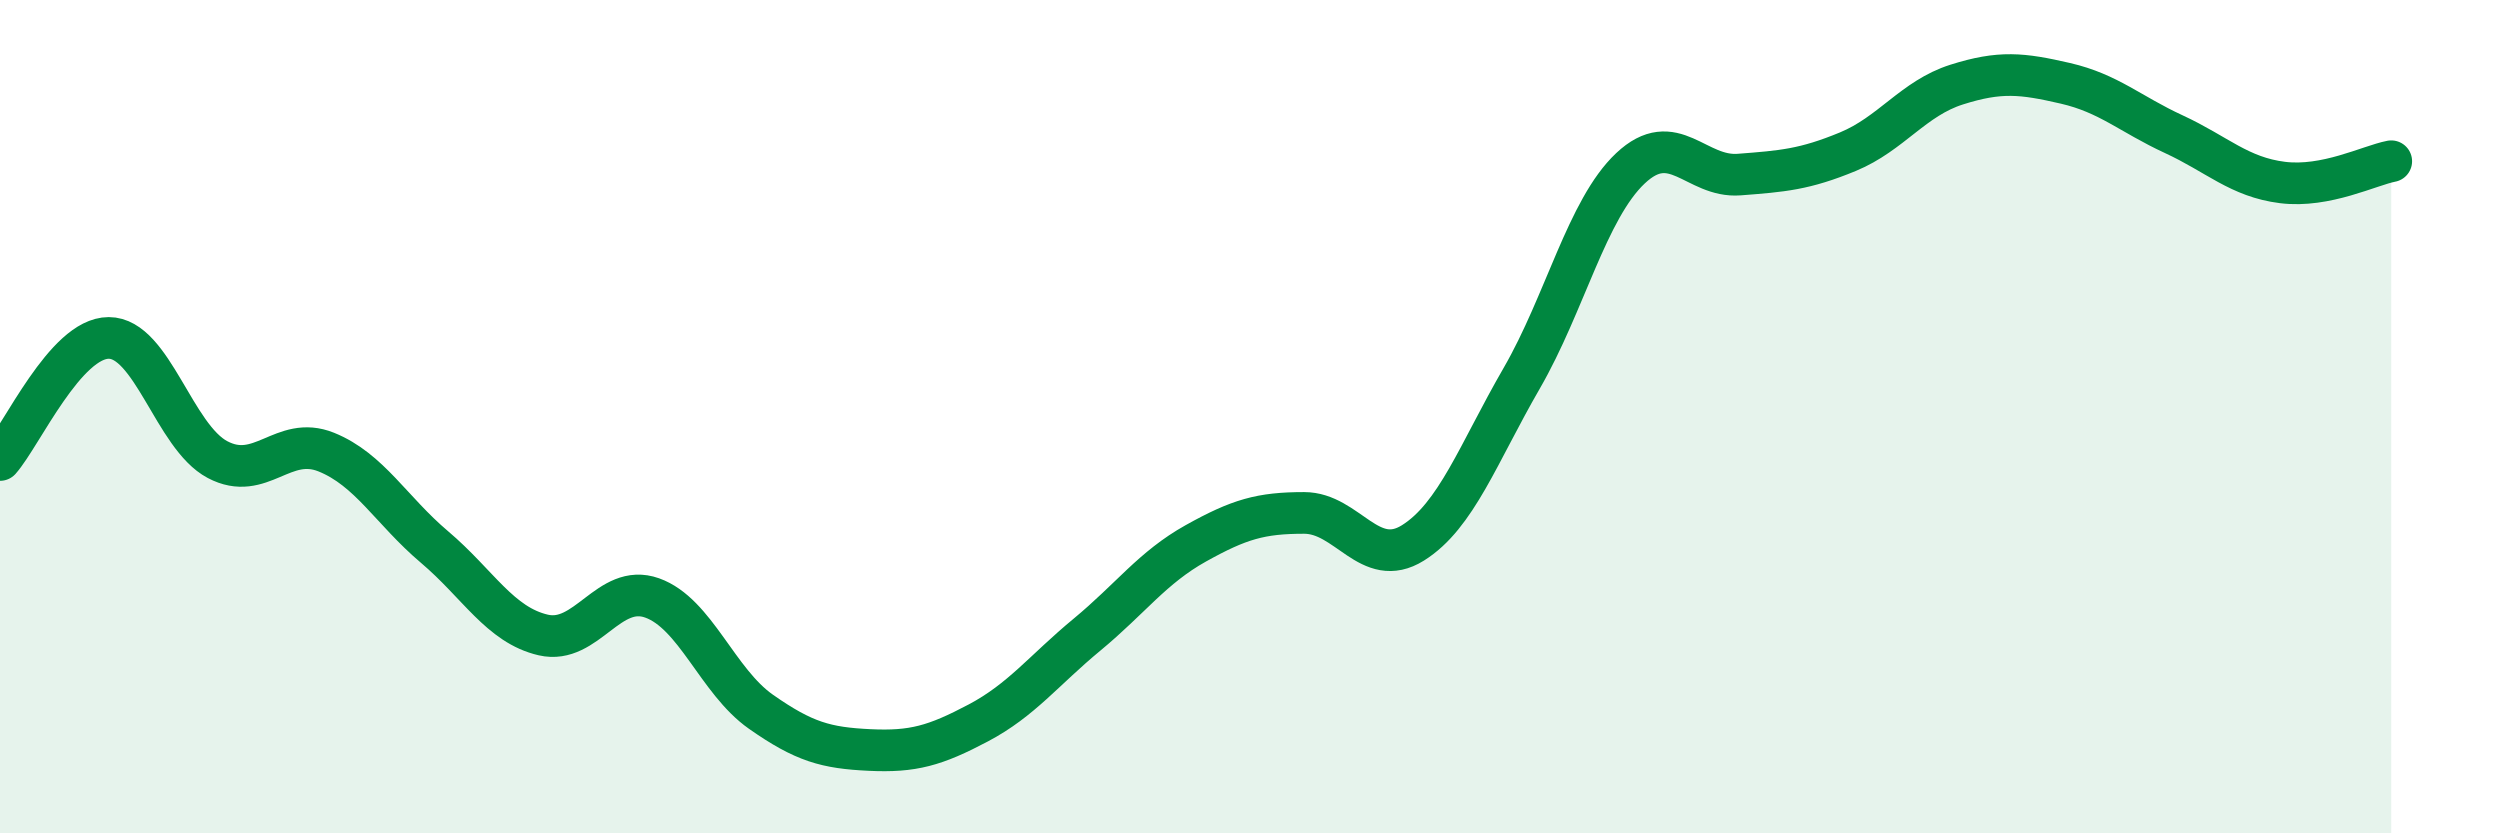
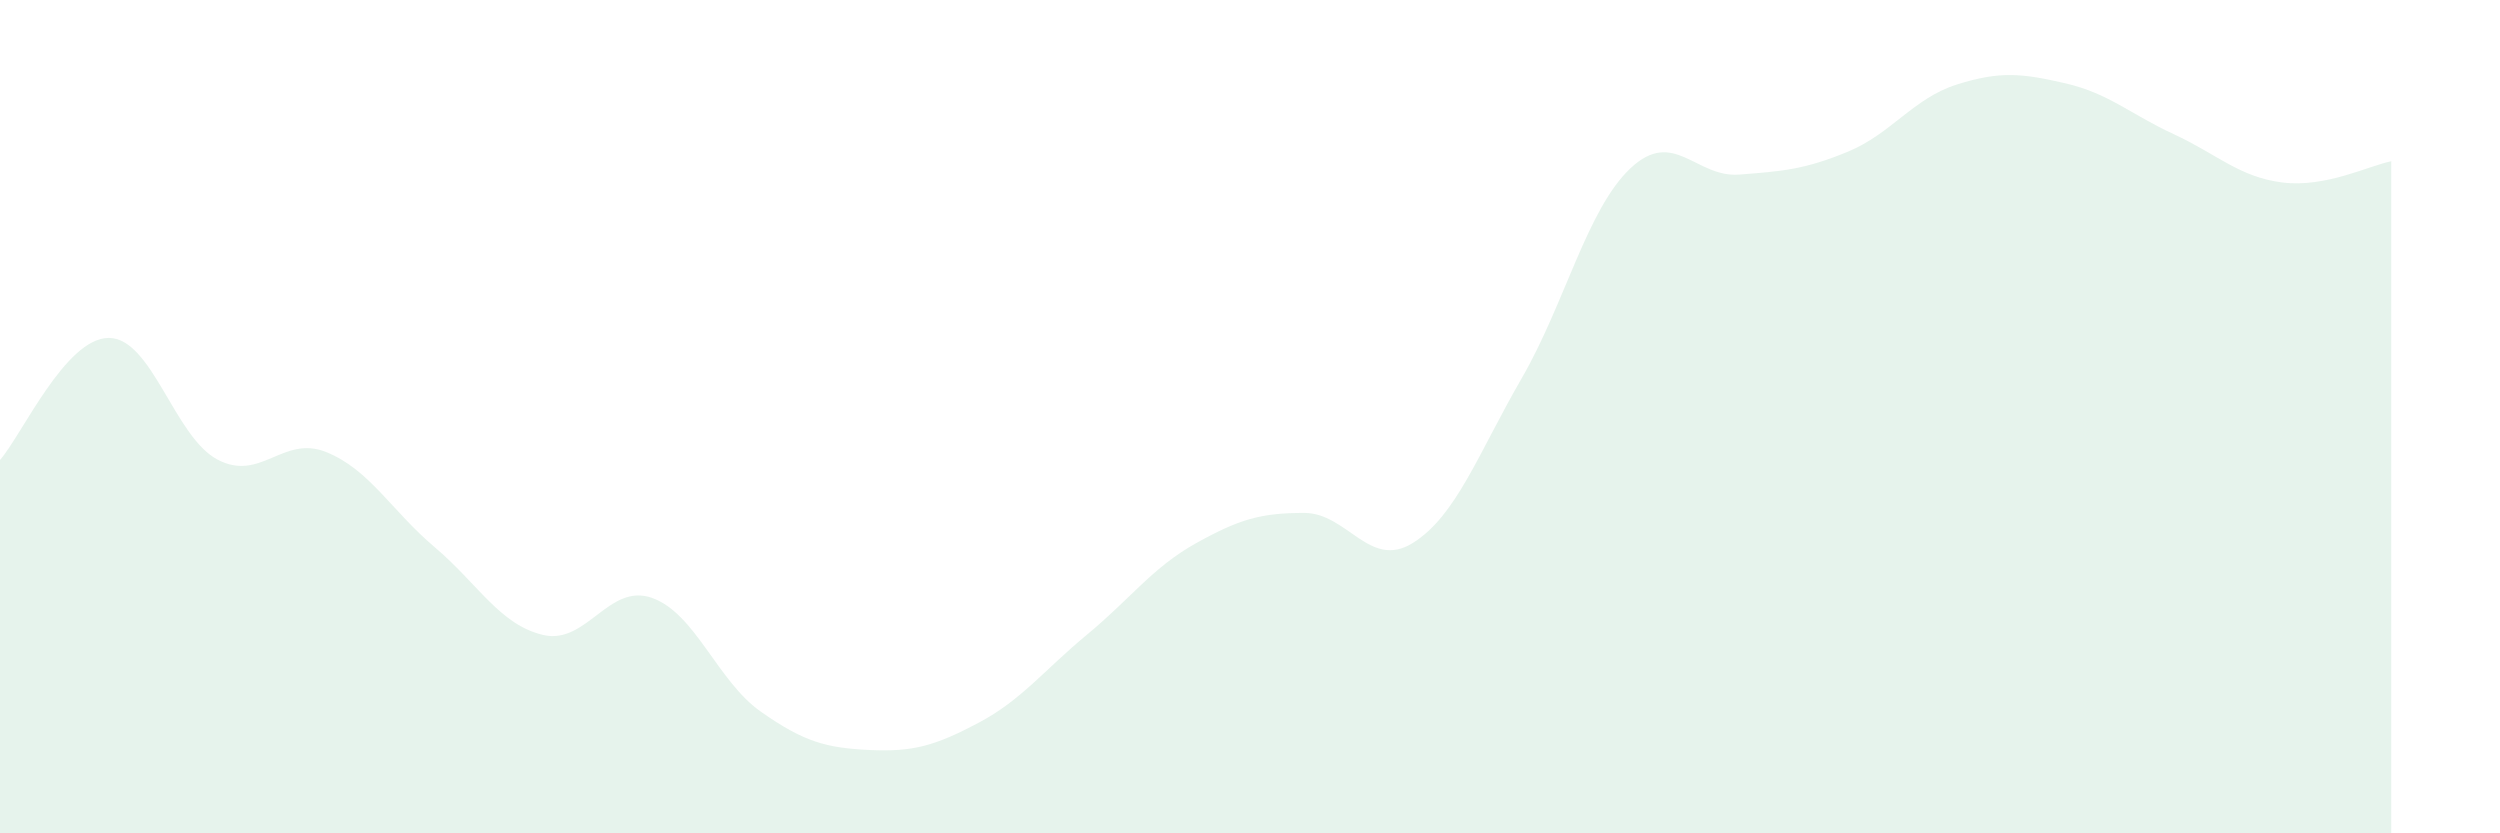
<svg xmlns="http://www.w3.org/2000/svg" width="60" height="20" viewBox="0 0 60 20">
  <path d="M 0,11.04 C 0.52,10.45 1.57,8.11 2.61,8.11 C 3.65,8.11 4.18,10.48 5.22,11.03 C 6.26,11.58 6.79,10.43 7.83,10.85 C 8.87,11.27 9.39,12.25 10.43,13.13 C 11.47,14.01 12,15 13.04,15.24 C 14.08,15.48 14.61,13.98 15.65,14.35 C 16.69,14.72 17.22,16.35 18.26,17.08 C 19.3,17.81 19.83,17.95 20.87,18 C 21.91,18.05 22.44,17.9 23.48,17.35 C 24.52,16.8 25.05,16.09 26.09,15.23 C 27.13,14.37 27.66,13.62 28.7,13.04 C 29.74,12.46 30.26,12.31 31.3,12.31 C 32.34,12.31 32.87,13.68 33.91,13.03 C 34.95,12.38 35.48,10.88 36.52,9.08 C 37.56,7.28 38.09,5.02 39.13,4.04 C 40.17,3.06 40.7,4.27 41.74,4.19 C 42.78,4.11 43.31,4.07 44.35,3.64 C 45.39,3.21 45.92,2.36 46.96,2.03 C 48,1.7 48.53,1.76 49.57,2 C 50.61,2.24 51.13,2.74 52.17,3.22 C 53.21,3.7 53.74,4.25 54.78,4.38 C 55.82,4.51 56.87,3.97 57.39,3.87L57.39 20L0 20Z" fill="#008740" opacity="0.1" stroke-linecap="round" stroke-linejoin="round" />
-   <path d="M 0,11.04 C 0.52,10.45 1.57,8.11 2.61,8.11 C 3.65,8.11 4.18,10.48 5.22,11.03 C 6.26,11.58 6.79,10.43 7.83,10.85 C 8.87,11.27 9.39,12.25 10.43,13.13 C 11.47,14.01 12,15 13.04,15.24 C 14.08,15.48 14.61,13.98 15.65,14.35 C 16.69,14.72 17.22,16.35 18.26,17.08 C 19.3,17.81 19.83,17.95 20.87,18 C 21.91,18.05 22.44,17.9 23.48,17.35 C 24.52,16.8 25.05,16.09 26.09,15.23 C 27.13,14.37 27.66,13.62 28.7,13.04 C 29.74,12.46 30.26,12.31 31.3,12.31 C 32.34,12.31 32.87,13.68 33.91,13.03 C 34.95,12.38 35.48,10.88 36.52,9.08 C 37.56,7.28 38.09,5.02 39.13,4.04 C 40.17,3.06 40.7,4.27 41.74,4.19 C 42.78,4.11 43.31,4.07 44.35,3.64 C 45.39,3.21 45.92,2.36 46.96,2.03 C 48,1.7 48.53,1.76 49.57,2 C 50.61,2.24 51.13,2.74 52.17,3.22 C 53.21,3.7 53.74,4.25 54.78,4.38 C 55.82,4.51 56.87,3.97 57.39,3.87" stroke="#008740" stroke-width="1" fill="none" stroke-linecap="round" stroke-linejoin="round" />
</svg>